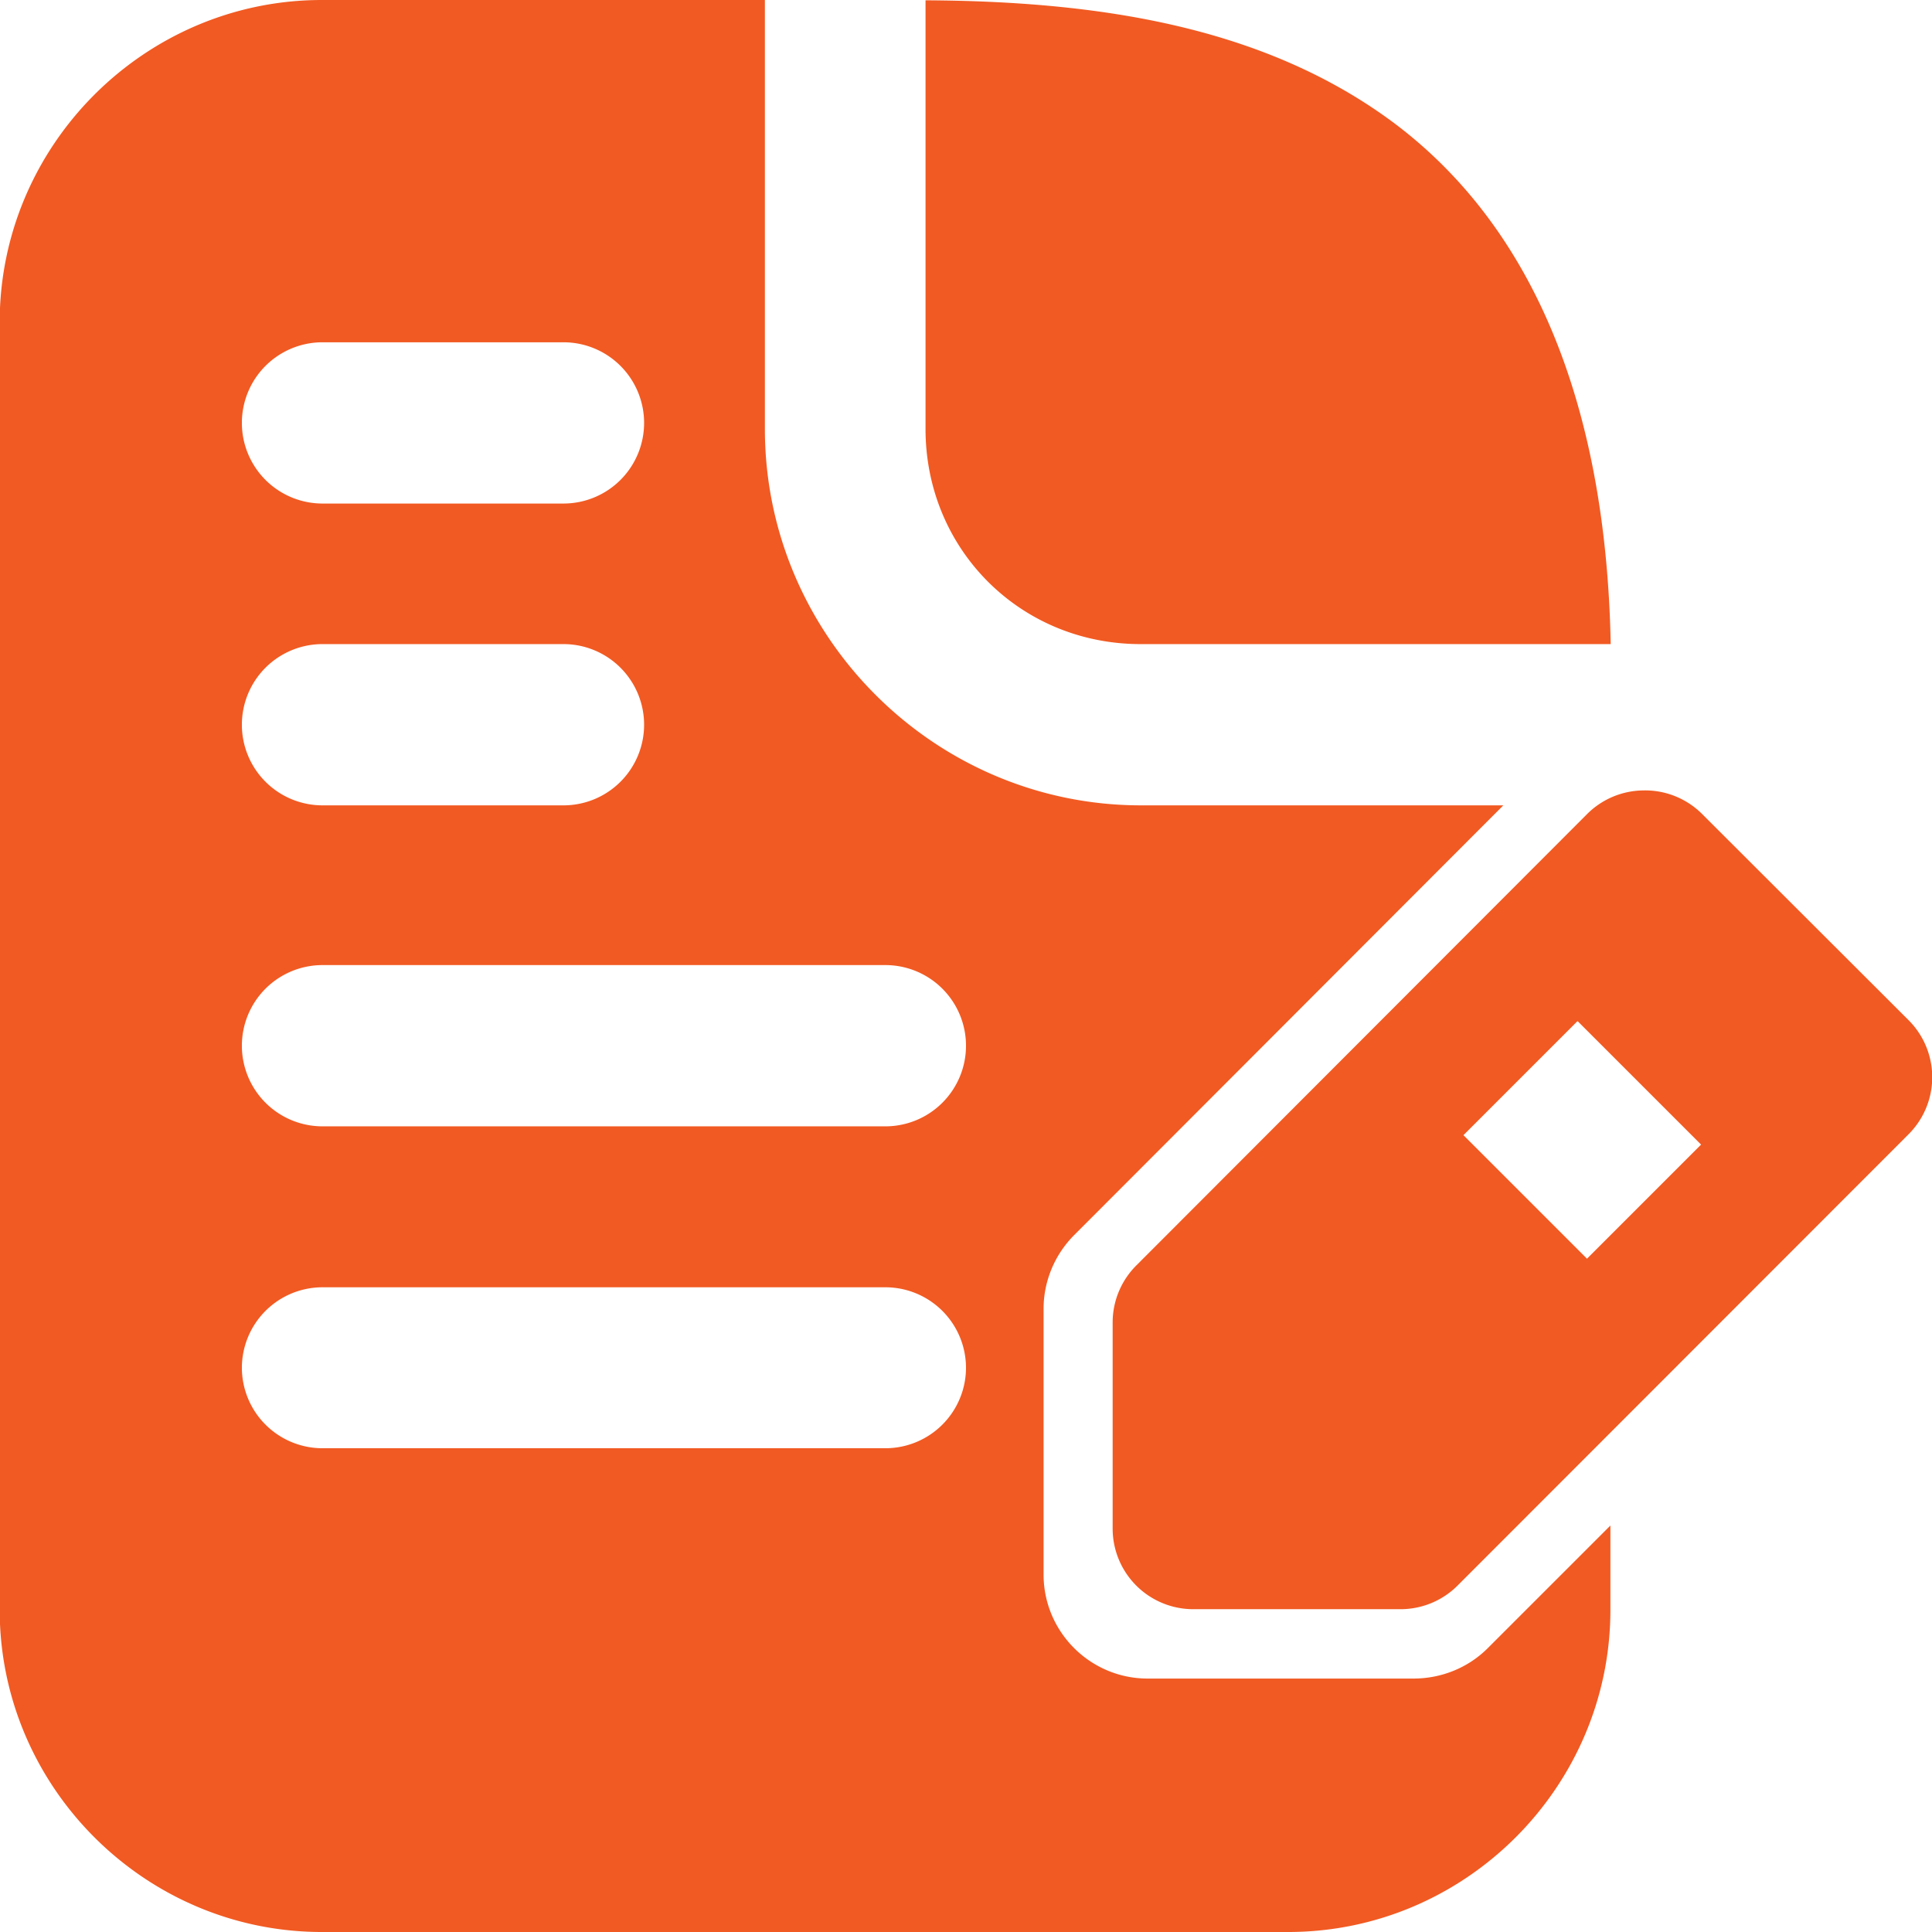
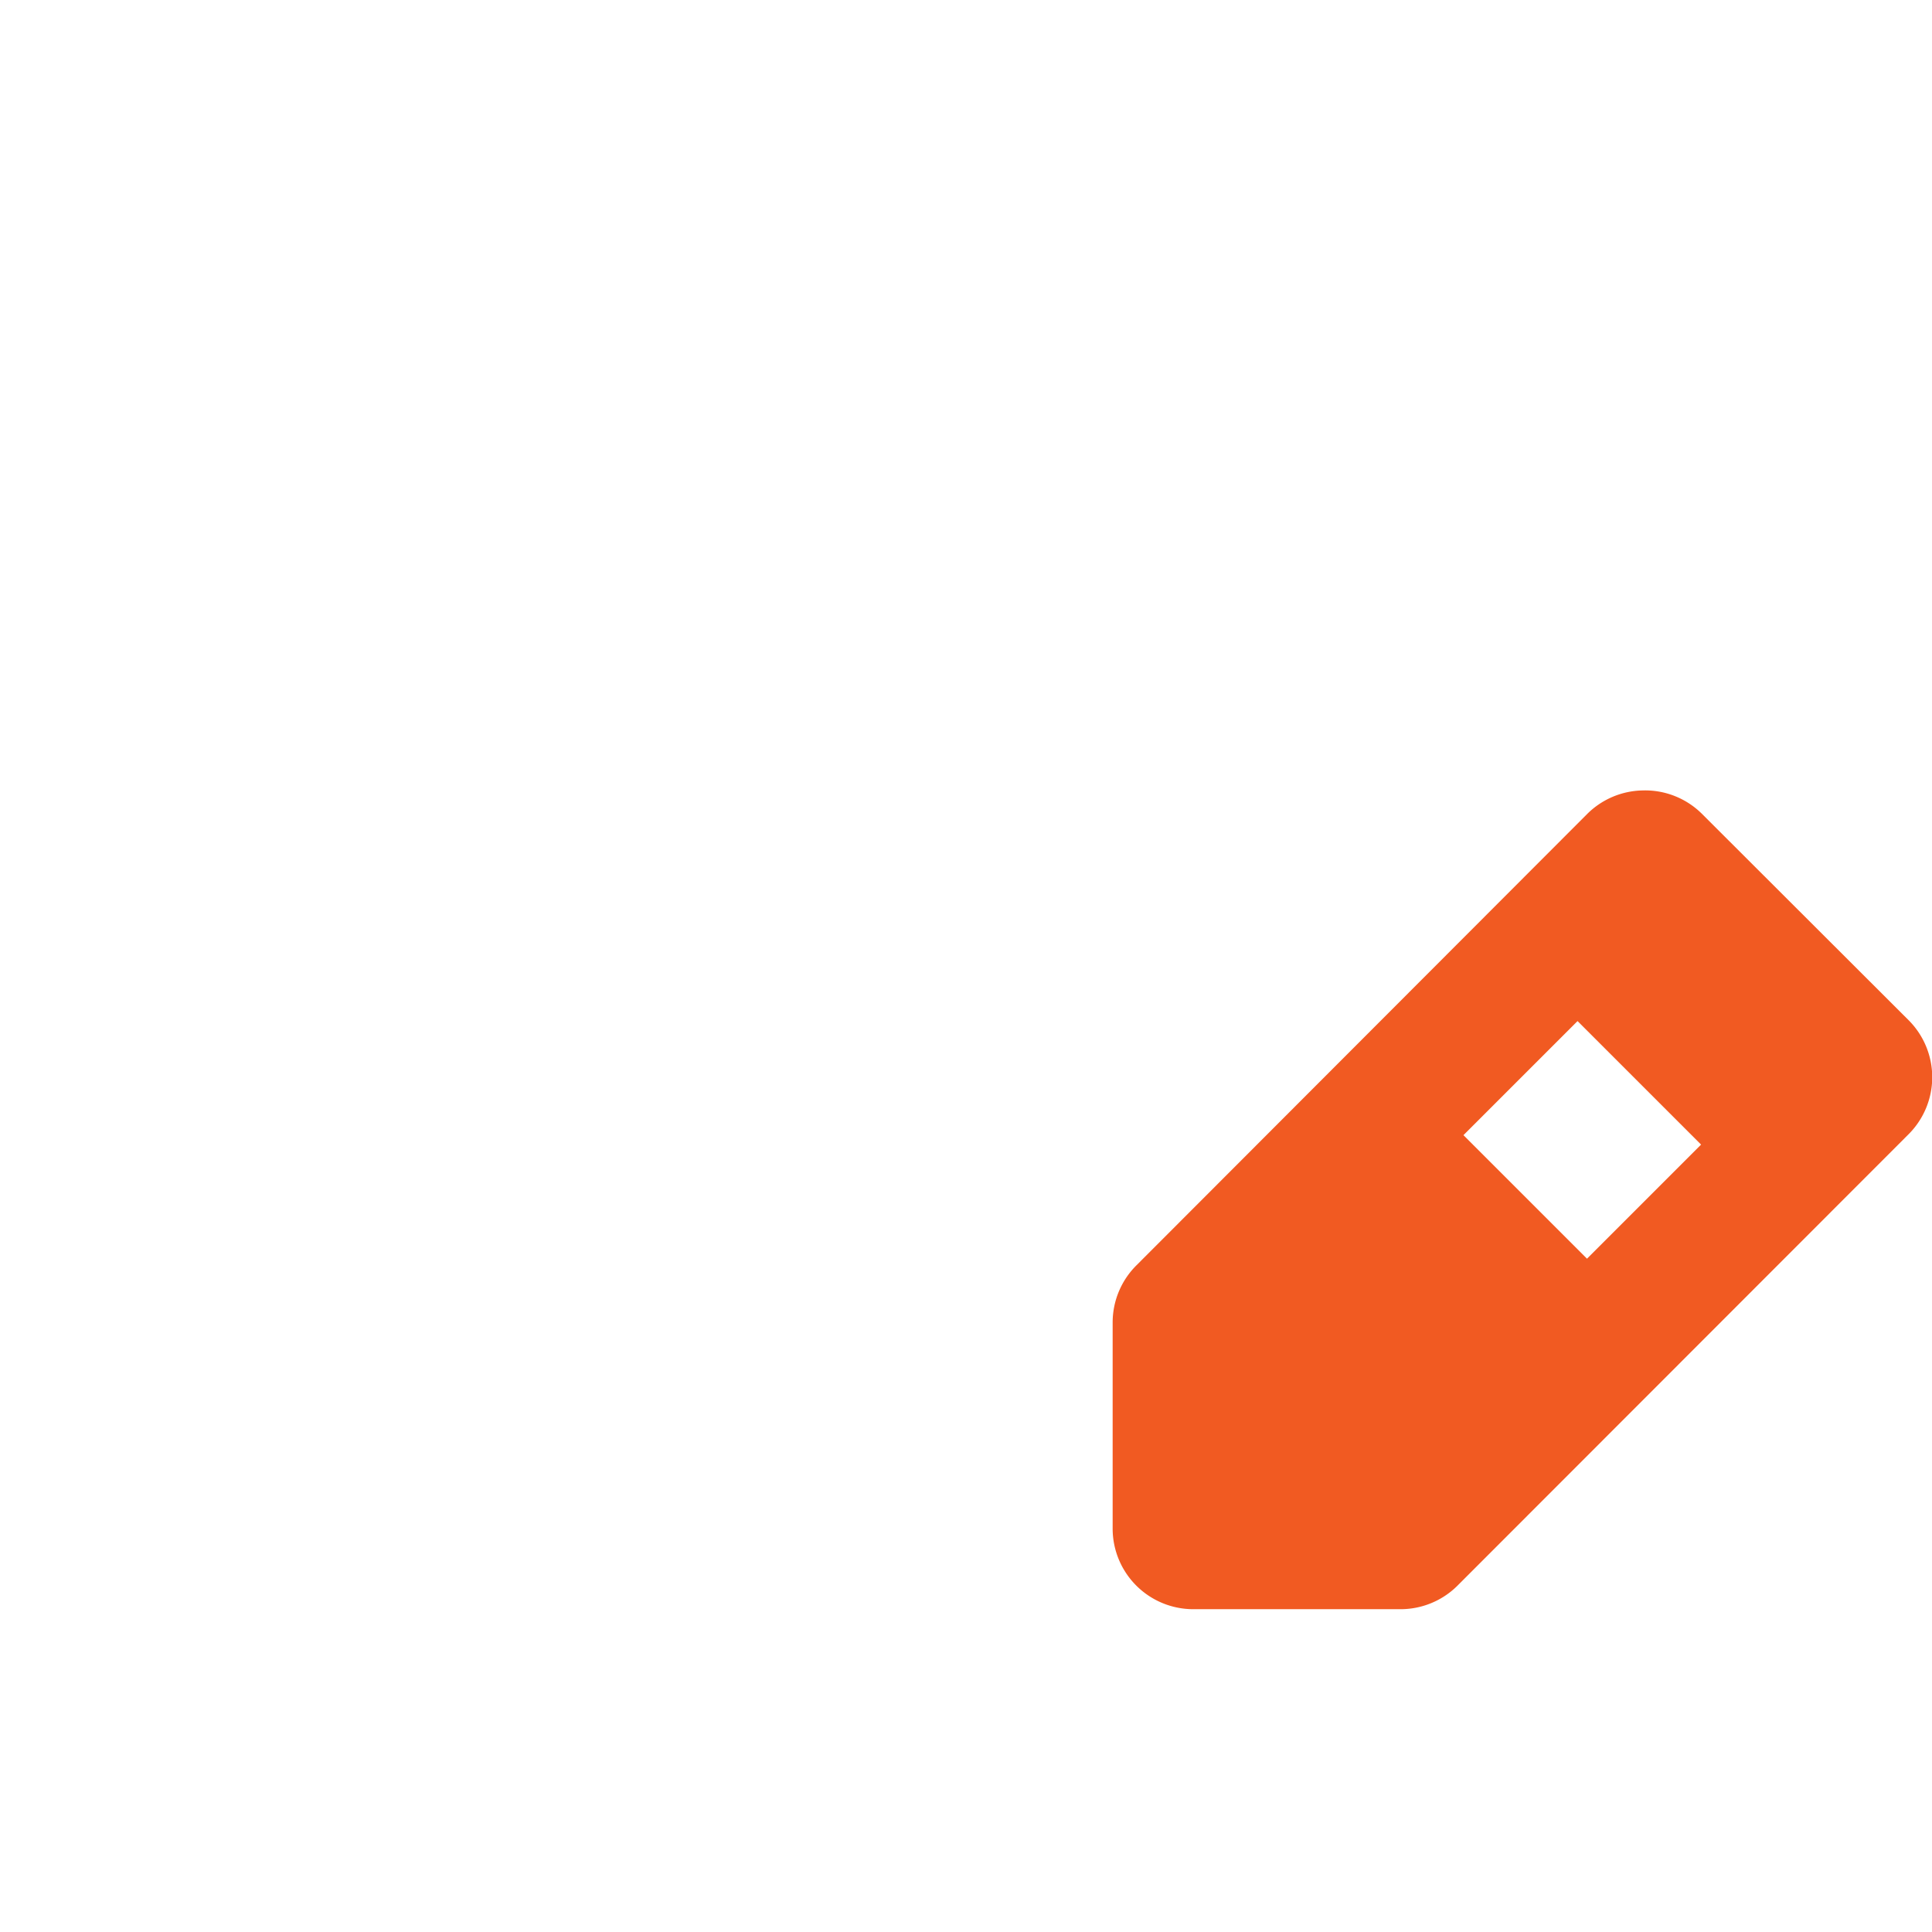
<svg xmlns="http://www.w3.org/2000/svg" width="800px" height="800px" viewBox="0 0 6.35 6.35" id="svg1976" fill="#F15A22">
  <g id="SVGRepo_bgCarrier" stroke-width="0" />
  <g id="SVGRepo_tracerCarrier" stroke-linecap="round" stroke-linejoin="round" />
  <g id="SVGRepo_iconCarrier">
    <defs id="defs1970" />
    <g id="layer1" style="display:inline">
-       <path d="m 1.058,2e-7 c -0.582,0 -1.059,0.477 -1.059,1.059 v 4.232 c 0,0.582 0.477,1.059 1.059,1.059 h 3.176 c 0.582,0 1.059,-0.477 1.059,-1.059 V 5.014 L 4.888,5.419 c -0.064,0.063 -0.151,0.098 -0.242,0.098 H 3.77 C 3.583,5.516 3.431,5.364 3.43,5.177 V 4.301 c 1.932e-4,-0.091 0.037,-0.178 0.101,-0.242 L 4.941,2.647 H 3.75 c -0.679,0 -1.236,-0.557 -1.236,-1.237 V 2e-7 Z m 1.984,0.001 v 1.409 c 0,0.395 0.311,0.707 0.707,0.707 H 5.294 C 5.278,1.296 5.019,0.729 4.576,0.4 4.152,0.087 3.613,0.004 3.043,0.001 Z M 1.058,1.125 H 1.853 A 0.265,0.265 0 0 1 2.117,1.389 0.265,0.265 0 0 1 1.853,1.655 H 1.058 A 0.265,0.265 0 0 1 0.795,1.389 0.265,0.265 0 0 1 1.058,1.125 Z m 0,0.992 H 1.853 A 0.265,0.265 0 0 1 2.117,2.381 0.265,0.265 0 0 1 1.853,2.647 H 1.058 A 0.265,0.265 0 0 1 0.795,2.381 0.265,0.265 0 0 1 1.058,2.117 Z m 0,1.055 H 2.912 A 0.265,0.265 0 0 1 3.175,3.438 0.265,0.265 0 0 1 2.912,3.702 H 1.058 A 0.265,0.265 0 0 1 0.795,3.438 0.265,0.265 0 0 1 1.058,3.172 Z m 0,1.059 H 2.912 A 0.265,0.265 0 0 1 3.175,4.496 0.265,0.265 0 0 1 2.912,4.76 H 1.058 A 0.265,0.265 0 0 1 0.795,4.496 0.265,0.265 0 0 1 1.058,4.231 Z" id="path832" style="color:#F15A22;font-style:normal;font-variant:normal;font-weight:normal;font-stretch:normal;font-size:medium;line-height:normal;font-family:sans-serif;font-variant-ligatures:normal;font-variant-position:normal;font-variant-caps:normal;font-variant-numeric:normal;font-variant-alternates:normal;font-variant-east-asian:normal;font-feature-settings:normal;font-variation-settings:normal;text-indent:0;text-align:start;text-decoration:none;text-decoration-line:none;text-decoration-style:solid;text-decoration-color:#F15A22;letter-spacing:normal;word-spacing:normal;text-transform:none;writing-mode:lr-tb;direction:ltr;text-orientation:mixed;dominant-baseline:auto;baseline-shift:baseline;text-anchor:start;white-space:normal;shape-padding:0;shape-margin:0;inline-size:0;clip-rule:nonzero;display:inline;overflow:visible;visibility:visible;isolation:auto;mix-blend-mode:normal;color-interpolation:sRGB;color-interpolation-filters:linearRGB;solid-color:#F15A22;solid-opacity:1;vector-effect:none;fill:#F15A22;fill-opacity:1;fill-rule:nonzero;stroke:none;stroke-width:0.529;stroke-linecap:round;stroke-linejoin:round;stroke-miterlimit:4;stroke-dasharray:none;stroke-dashoffset:0;stroke-opacity:1;paint-order:stroke fill markers;color-rendering:auto;image-rendering:auto;shape-rendering:auto;text-rendering:auto;enable-background:accumulate;stop-color:#F15A22" />
      <path d="M 5.398,2.598 A 0.265,0.265 0 0 0 5.218,2.674 L 3.736,4.158 a 0.265,0.265 0 0 0 -0.079,0.188 V 5.026 A 0.265,0.265 0 0 0 3.922,5.289 H 4.601 A 0.265,0.265 0 0 0 4.789,5.213 L 6.273,3.728 a 0.265,0.265 0 0 0 0,-0.375 L 5.593,2.674 A 0.265,0.265 0 0 0 5.398,2.598 Z M 5.185,3.356 5.591,3.762 5.216,4.137 4.81,3.731 Z" id="path840" style="color:#F15A22;font-style:normal;font-variant:normal;font-weight:normal;font-stretch:normal;font-size:medium;line-height:normal;font-family:sans-serif;font-variant-ligatures:normal;font-variant-position:normal;font-variant-caps:normal;font-variant-numeric:normal;font-variant-alternates:normal;font-variant-east-asian:normal;font-feature-settings:normal;font-variation-settings:normal;text-indent:0;text-align:start;text-decoration:none;text-decoration-line:none;text-decoration-style:solid;text-decoration-color:#F15A22;letter-spacing:normal;word-spacing:normal;text-transform:none;writing-mode:lr-tb;direction:ltr;text-orientation:mixed;dominant-baseline:auto;baseline-shift:baseline;text-anchor:start;white-space:normal;shape-padding:0;shape-margin:0;inline-size:0;clip-rule:nonzero;display:inline;overflow:visible;visibility:visible;isolation:auto;mix-blend-mode:normal;color-interpolation:sRGB;color-interpolation-filters:linearRGB;solid-color:#F15A22;solid-opacity:1;vector-effect:none;fill:#F15A22;fill-opacity:1;fill-rule:nonzero;stroke:none;stroke-width:0.529;stroke-linecap:round;stroke-linejoin:round;stroke-miterlimit:4;stroke-dasharray:none;stroke-dashoffset:0;stroke-opacity:1;paint-order:stroke fill markers;color-rendering:auto;image-rendering:auto;shape-rendering:auto;text-rendering:auto;enable-background:accumulate;stop-color:#F15A22" />
    </g>
  </g>
</svg>